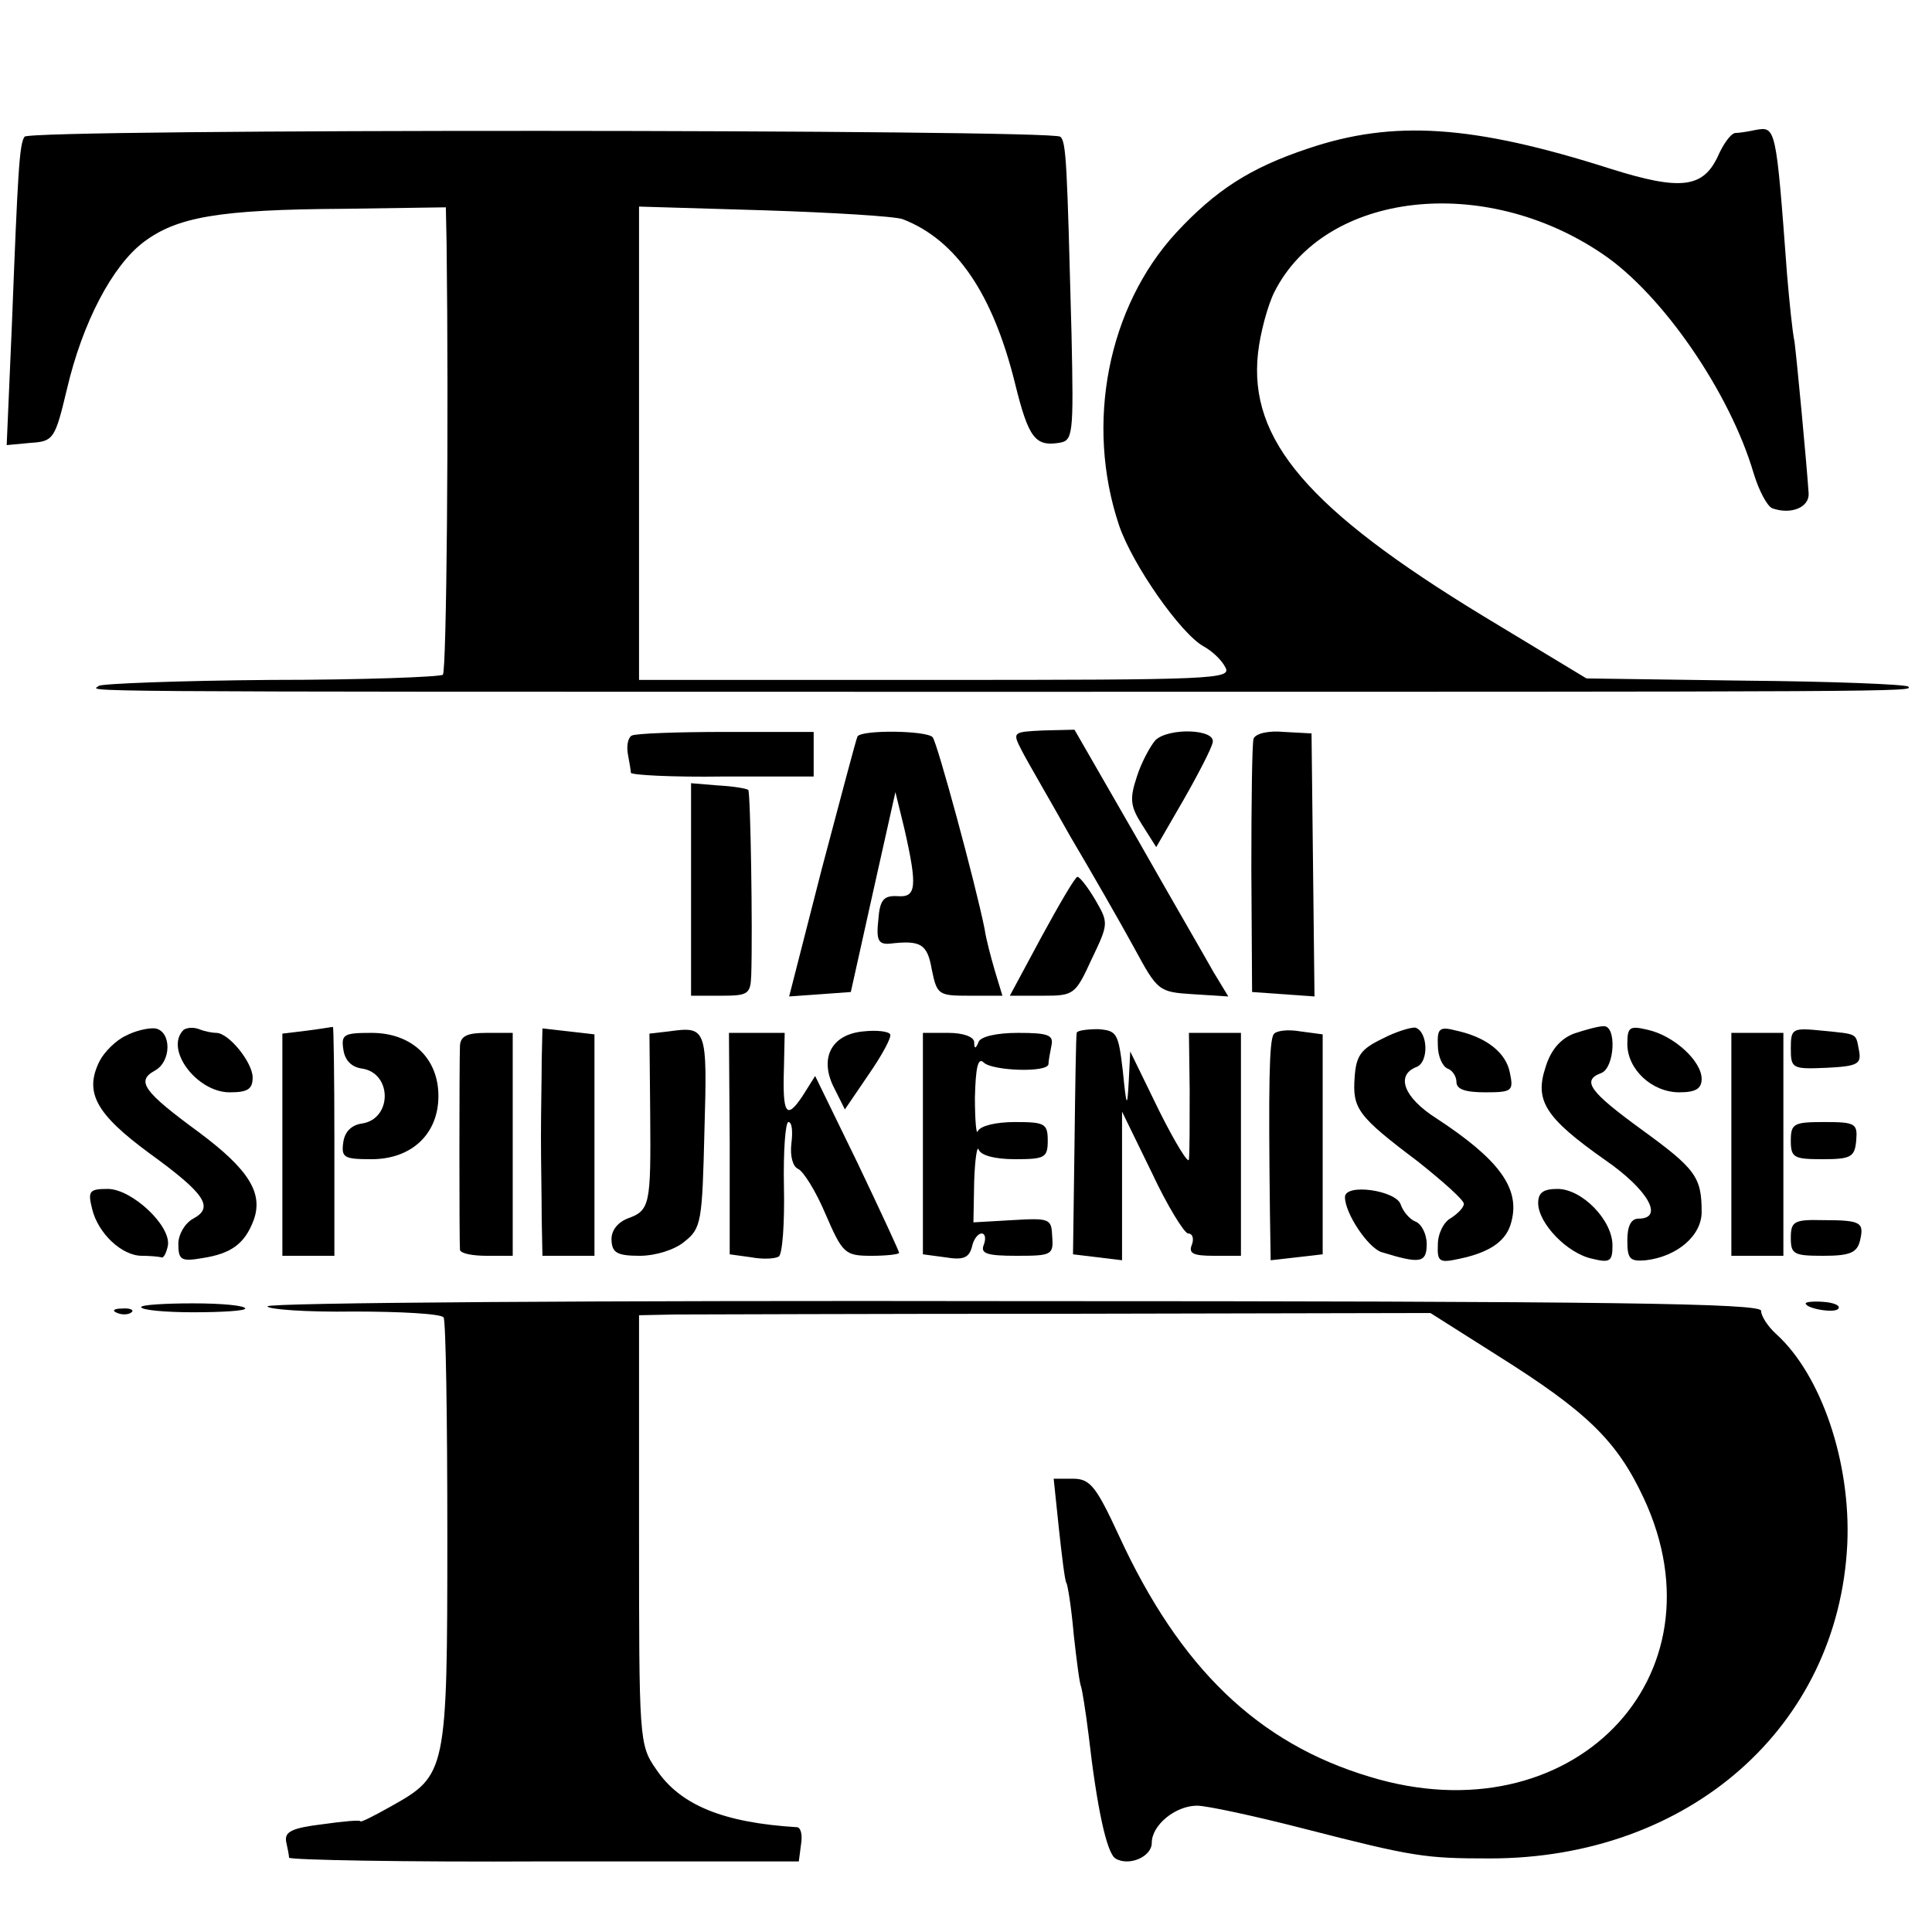
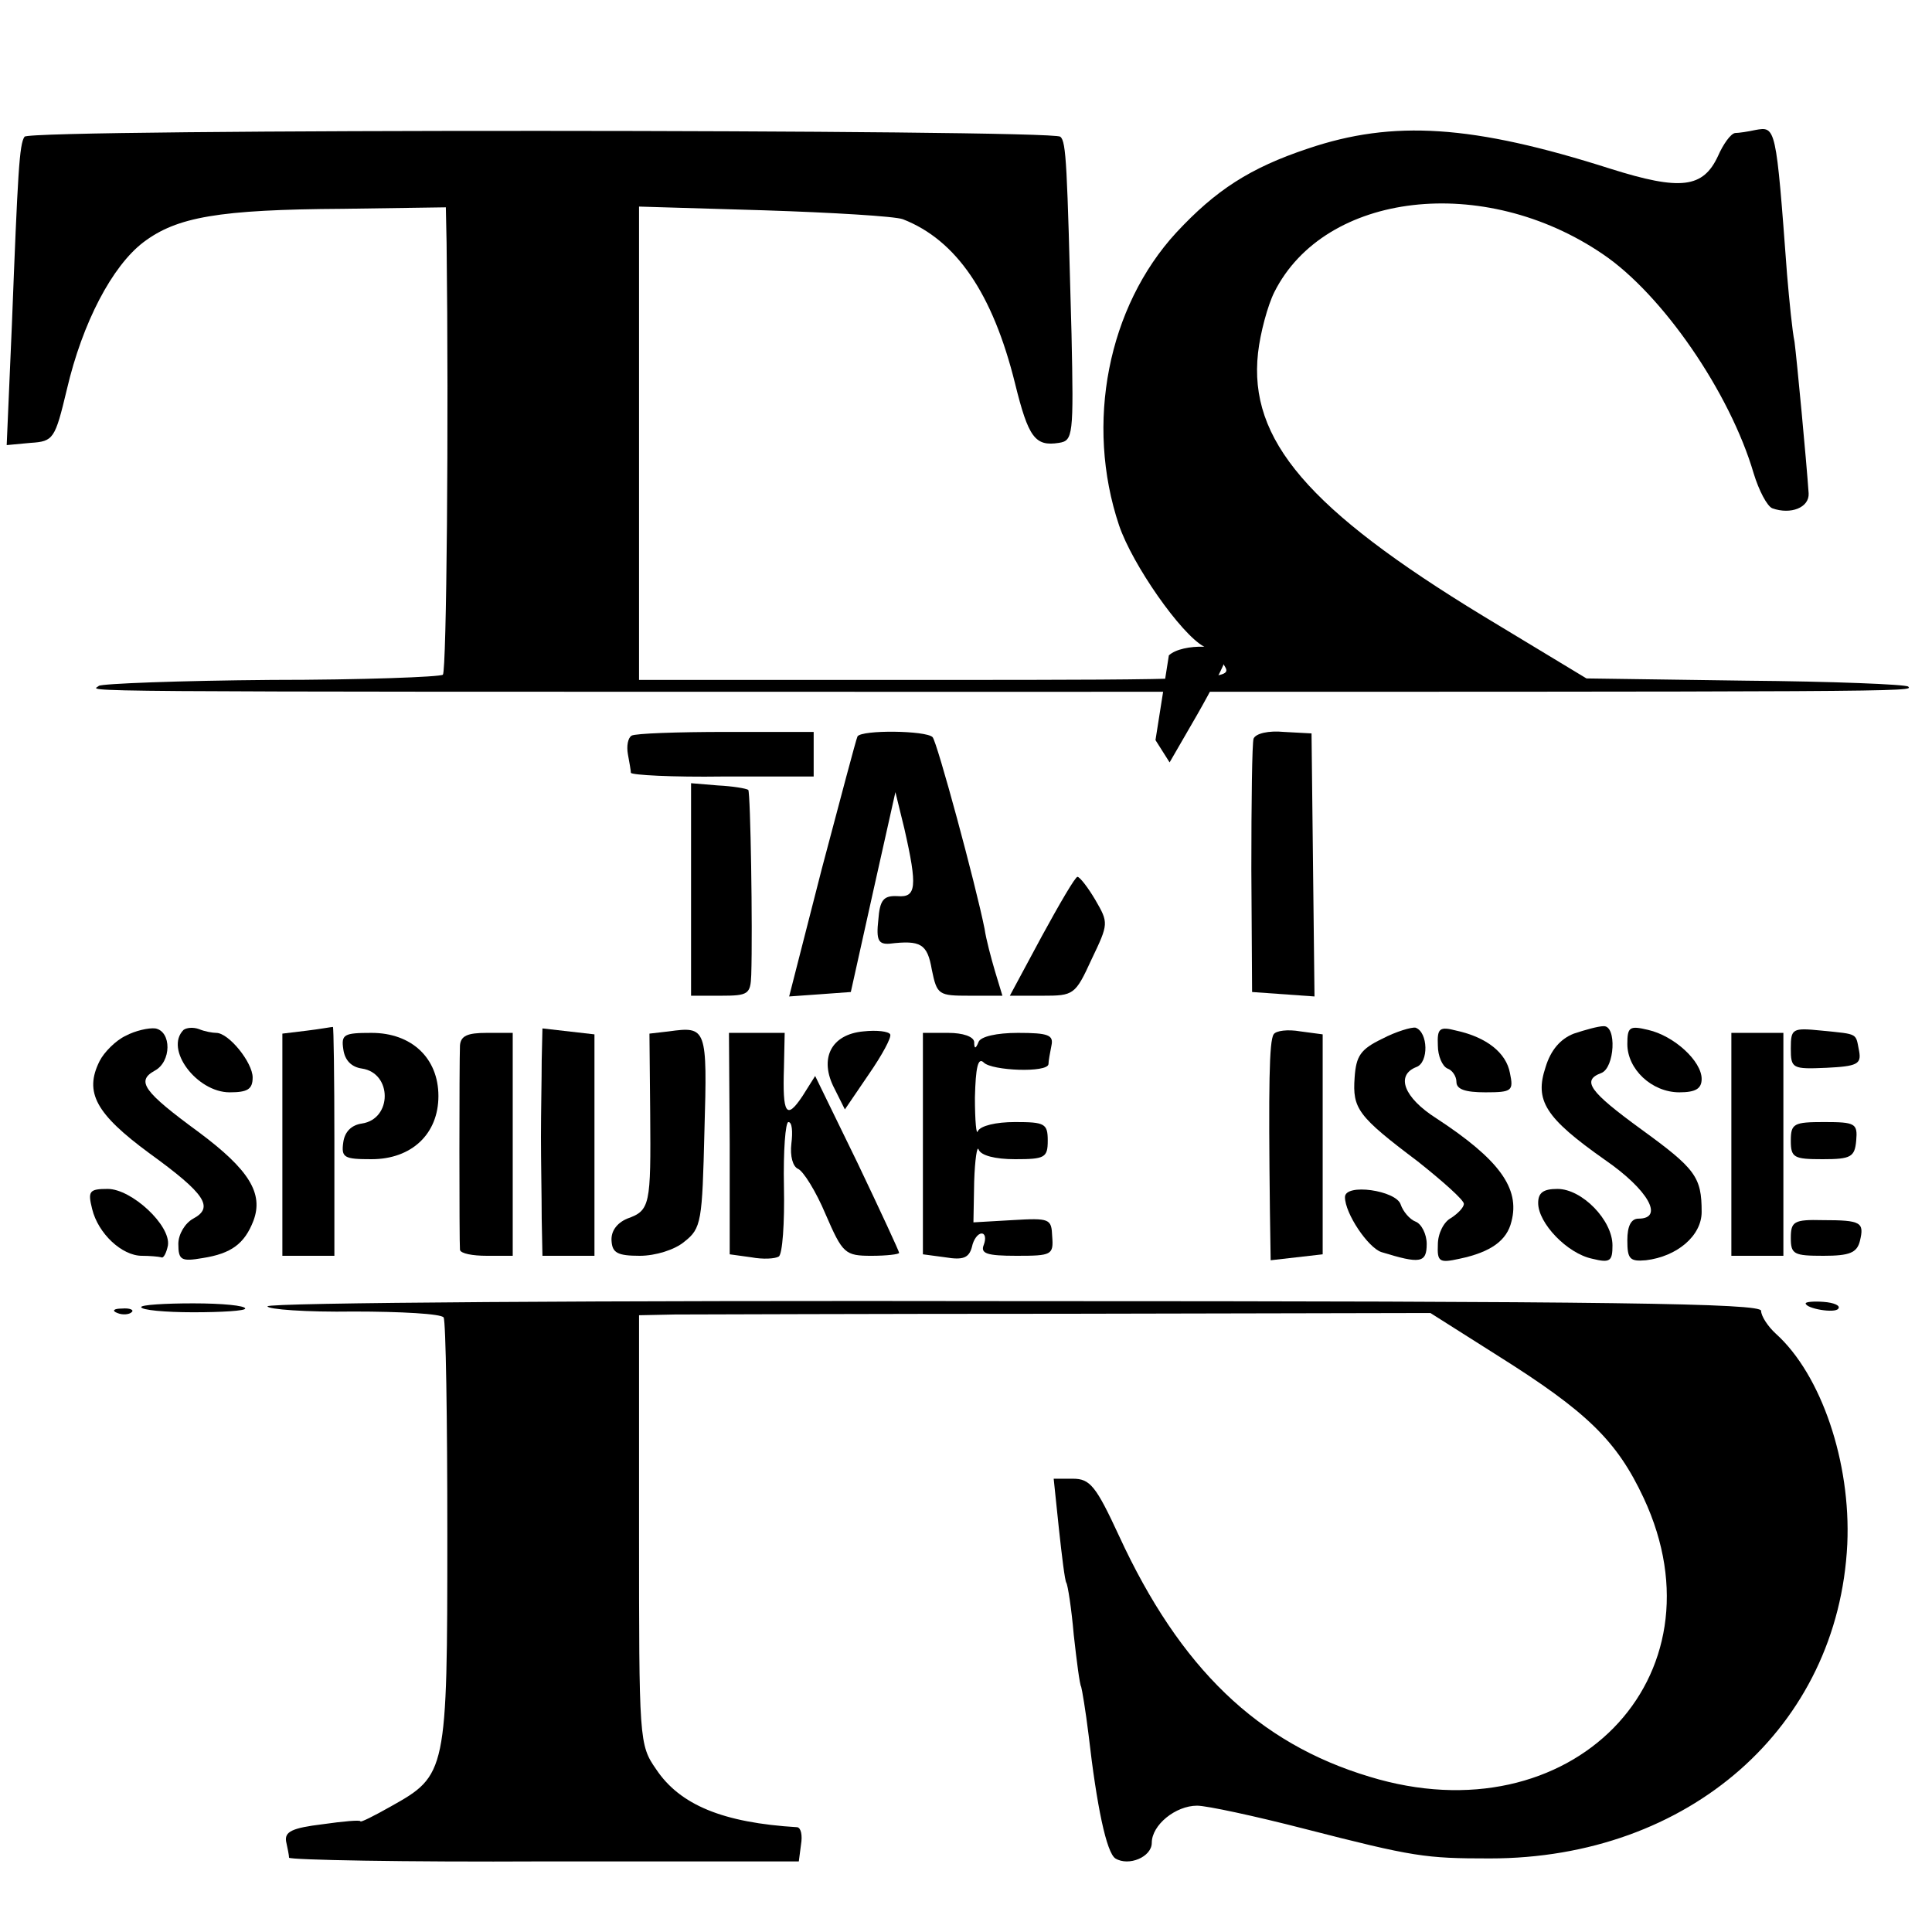
<svg xmlns="http://www.w3.org/2000/svg" version="1.0" width="260pt" height="260pt" viewBox="0 0 260 260" preserveAspectRatio="xMidYMid meet">
  <g transform="translate(0,260) scale(0.1,-0.1)" fill="#000000" stroke="none">
    <path d="M33 2416 c-7 -10 -9 -47 -17 -253 l-7 -162 32 3 c31 2 33 5 49 72 21 90 61 166 103 198 45 34 101 44 269 45 l138 2 1 -48 c3 -241 0 -576 -5 -581 -4 -3 -108 -7 -231 -7 -124 -1 -228 -5 -232 -8 -8 -8 -87 -8 1162 -8 1281 0 1280 0 1273 7 -3 3 -102 7 -219 8 l-214 3 -139 84 c-235 143 -316 237 -303 354 3 27 13 64 22 82 68 135 282 160 442 51 80 -54 171 -186 203 -295 7 -23 18 -44 25 -47 25 -9 50 1 49 20 -3 44 -16 181 -19 204 -3 14 -7 55 -10 90 -15 201 -15 200 -43 195 -9 -2 -22 -4 -27 -4 -6 -1 -16 -15 -23 -31 -20 -43 -50 -47 -145 -17 -185 59 -292 66 -407 27 -78 -26 -124 -56 -177 -113 -92 -100 -123 -257 -77 -394 18 -53 83 -146 114 -163 11 -6 24 -18 29 -28 9 -16 -15 -17 -390 -17 l-399 0 0 318 0 319 168 -5 c92 -3 176 -8 187 -12 72 -28 121 -100 151 -221 18 -73 27 -85 59 -80 19 3 20 9 17 147 -6 228 -7 258 -15 265 -10 10 -1388 11 -1394 0z" />
    <path d="M850 1610 c-5 -3 -7 -14 -5 -25 2 -11 4 -22 4 -25 1 -3 56 -6 124 -5 l122 0 0 30 0 30 -118 0 c-65 0 -122 -2 -127 -5z" />
    <path d="M1154 1609 c-2 -4 -23 -84 -48 -178 l-44 -172 42 3 41 3 30 135 30 134 12 -49 c18 -79 16 -93 -9 -91 -19 1 -24 -5 -26 -32 -3 -27 0 -33 15 -32 42 5 51 0 57 -35 7 -34 9 -35 51 -35 l44 0 -10 33 c-5 17 -12 43 -14 57 -12 60 -64 252 -70 258 -9 9 -95 10 -101 1z" />
-     <path d="M1375 1590 c7 -14 37 -65 65 -115 29 -49 68 -117 86 -150 32 -59 33 -60 80 -63 l47 -3 -20 33 c-10 18 -57 99 -103 180 l-84 146 -42 -1 c-41 -2 -42 -2 -29 -27z" />
-     <path d="M1555 1604 c-7 -8 -19 -30 -25 -49 -10 -30 -9 -40 7 -65 l19 -30 37 64 c20 35 38 70 39 77 4 18 -59 20 -77 3z" />
+     <path d="M1555 1604 l19 -30 37 64 c20 35 38 70 39 77 4 18 -59 20 -77 3z" />
    <path d="M1687 1606 c-2 -6 -3 -85 -3 -176 l1 -165 42 -3 42 -3 -2 177 -2 177 -37 2 c-21 2 -38 -2 -41 -9z" />
    <path d="M930 1403 l0 -143 40 0 c37 0 40 2 41 28 2 62 -1 245 -4 249 -3 2 -21 5 -41 6 l-36 3 0 -143z" />
    <path d="M1402 1340 l-43 -80 44 0 c42 0 44 1 66 49 23 48 23 49 5 80 -10 17 -21 31 -24 31 -3 0 -24 -36 -48 -80z" />
    <path d="M169 1206 c-13 -6 -29 -22 -35 -34 -21 -42 -5 -71 67 -124 76 -55 87 -73 59 -88 -11 -6 -20 -21 -20 -34 0 -22 4 -24 33 -19 38 6 56 19 68 50 14 37 -6 69 -73 119 -75 55 -85 69 -60 83 23 12 23 53 1 57 -9 1 -27 -3 -40 -10z" />
    <path d="M247 1214 c-26 -26 18 -84 62 -84 24 0 31 4 31 20 0 20 -32 60 -49 60 -5 0 -16 2 -23 5 -8 3 -17 2 -21 -1z" />
    <path d="M413 1213 l-33 -4 0 -150 0 -149 35 0 35 0 0 155 c0 85 -1 154 -2 153 -2 0 -18 -3 -35 -5z" />
    <path d="M729 1173 c0 -24 -1 -70 -1 -103 0 -33 1 -82 1 -110 l1 -50 35 0 35 0 0 149 0 149 -35 4 -35 4 -1 -43z" />
    <path d="M900 1212 l-26 -3 1 -107 c1 -124 0 -131 -31 -142 -14 -6 -22 -17 -21 -30 1 -16 8 -20 38 -20 21 0 47 8 60 19 23 18 24 27 27 149 4 139 3 141 -48 134z" />
    <path d="M1162 1212 c-44 -4 -60 -37 -39 -77 l14 -28 32 47 c18 26 31 50 29 54 -2 4 -18 6 -36 4z" />
-     <path d="M1449 1210 c-1 -3 -2 -71 -3 -152 l-2 -146 33 -4 33 -4 0 100 0 100 40 -82 c21 -45 44 -82 49 -82 6 0 8 -7 5 -15 -5 -12 2 -15 30 -15 l36 0 0 150 0 150 -35 0 -35 0 1 -77 c0 -43 0 -85 -1 -93 0 -8 -18 21 -40 65 l-39 80 -2 -40 c-2 -37 -3 -36 -8 14 -6 51 -8 54 -33 56 -16 0 -29 -2 -29 -5z" />
    <path d="M1714 1208 c-6 -9 -7 -69 -5 -238 l1 -66 35 4 35 4 0 148 0 148 -30 4 c-17 3 -33 1 -36 -4z" />
    <path d="M1860 1202 c-29 -14 -35 -23 -37 -52 -3 -42 4 -52 85 -113 34 -27 62 -52 62 -57 0 -5 -8 -13 -17 -19 -10 -5 -18 -21 -18 -36 -1 -23 2 -25 29 -19 43 9 64 25 70 50 12 45 -17 84 -101 139 -44 28 -55 58 -27 69 17 6 16 47 -1 53 -5 1 -26 -5 -45 -15z" />
    <path d="M1935 1193 c0 -14 6 -28 13 -31 6 -2 12 -10 12 -18 0 -10 12 -14 39 -14 36 0 38 2 33 26 -5 27 -31 48 -72 57 -23 6 -26 3 -25 -20z" />
    <path d="M2118 1209 c-18 -7 -31 -22 -38 -45 -15 -45 -1 -68 80 -125 58 -40 80 -79 45 -79 -10 0 -15 -10 -15 -29 0 -25 3 -29 25 -27 42 5 75 33 75 65 0 47 -8 58 -81 111 -70 51 -81 66 -54 76 18 7 21 64 3 63 -7 0 -25 -5 -40 -10z" />
    <path d="M2190 1195 c0 -34 33 -65 70 -65 22 0 30 5 30 18 0 24 -37 58 -72 66 -25 6 -28 4 -28 -19z" />
    <path d="M2410 1189 c0 -27 2 -28 48 -26 41 2 47 5 44 22 -5 25 0 23 -50 28 -40 4 -42 3 -42 -24z" />
    <path d="M462 1188 c2 -15 11 -24 25 -26 41 -6 41 -68 0 -74 -14 -2 -23 -11 -25 -25 -3 -21 1 -23 38 -23 54 0 90 34 90 85 0 51 -36 85 -90 85 -37 0 -41 -2 -38 -22z" />
    <path d="M619 1193 c-1 -23 -1 -266 0 -275 1 -5 17 -8 36 -8 l35 0 0 150 0 150 -35 0 c-26 0 -35 -4 -36 -17z" />
    <path d="M982 1061 l0 -149 29 -4 c16 -3 32 -2 37 1 5 3 8 45 7 94 -1 48 2 87 6 87 5 0 6 -13 4 -29 -2 -17 2 -31 9 -34 7 -3 24 -30 37 -61 23 -53 26 -56 62 -56 20 0 37 2 37 4 0 2 -25 56 -56 121 l-57 117 -17 -27 c-22 -33 -27 -24 -25 38 l1 47 -37 0 -38 0 1 -149z" />
    <path d="M1242 1061 l0 -149 30 -4 c24 -4 32 -1 36 14 2 10 8 18 13 18 5 0 6 -7 3 -15 -5 -12 4 -15 44 -15 47 0 50 1 48 26 -1 24 -3 25 -54 22 l-52 -3 1 55 c1 30 4 49 6 43 3 -8 22 -13 49 -13 40 0 44 2 44 25 0 23 -4 25 -44 25 -26 0 -46 -5 -50 -12 -2 -7 -4 13 -4 45 1 40 4 55 12 47 11 -11 86 -14 87 -2 0 4 2 15 4 25 3 14 -4 17 -45 17 -29 0 -50 -5 -53 -12 -4 -10 -6 -10 -6 0 -1 7 -15 12 -35 12 l-34 0 0 -149z" />
    <path d="M2330 1060 l0 -150 35 0 35 0 0 150 0 150 -35 0 -35 0 0 -150z" />
    <path d="M2410 1065 c0 -23 4 -25 43 -25 38 0 43 3 45 25 2 23 -1 25 -43 25 -41 0 -45 -2 -45 -25z" />
    <path d="M124 973 c8 -33 40 -63 67 -63 10 0 22 -1 26 -2 3 -2 7 6 9 16 4 27 -49 76 -81 76 -25 0 -27 -3 -21 -27z" />
    <path d="M1810 989 c0 -22 31 -68 49 -74 52 -16 61 -15 61 11 0 13 -7 27 -15 30 -8 3 -17 14 -20 23 -6 19 -75 29 -75 10z" />
    <path d="M2070 981 c0 -27 39 -68 73 -75 24 -6 27 -3 27 18 0 34 -41 76 -74 76 -19 0 -26 -5 -26 -19z" />
    <path d="M2410 934 c0 -22 4 -24 44 -24 35 0 45 4 49 20 6 25 2 28 -50 28 -39 1 -43 -2 -43 -24z" />
    <path d="M190 841 c0 -4 32 -7 70 -7 39 0 70 2 70 5 0 4 -31 7 -70 7 -38 0 -70 -2 -70 -5z" />
    <path d="M360 842 c0 -4 52 -8 116 -7 63 0 118 -3 121 -8 3 -5 5 -136 5 -292 0 -321 -1 -324 -76 -366 -23 -13 -41 -22 -41 -20 0 2 -23 0 -51 -4 -41 -5 -51 -10 -49 -23 2 -9 4 -19 4 -22 1 -3 155 -6 344 -5 l342 0 3 23 c2 12 0 22 -5 23 -100 6 -158 30 -190 78 -23 33 -23 39 -23 322 l0 289 48 1 c26 0 265 1 532 1 l485 1 90 -57 c121 -76 161 -115 197 -192 113 -242 -98 -458 -369 -375 -150 45 -255 146 -337 324 -31 67 -39 77 -62 77 l-26 0 7 -67 c4 -37 8 -70 10 -73 2 -3 7 -35 10 -70 4 -36 8 -67 10 -70 1 -3 6 -32 10 -65 11 -96 24 -158 36 -166 18 -11 49 2 49 21 0 24 32 50 61 50 13 0 78 -14 144 -31 148 -38 163 -40 250 -40 268 0 469 177 481 423 5 110 -35 228 -96 283 -11 10 -20 24 -20 31 0 10 -196 13 -1005 13 -553 1 -1005 -2 -1005 -7z" />
    <path d="M2430 846 c0 -7 40 -14 44 -7 3 4 -6 8 -20 9 -13 1 -24 0 -24 -2z" />
    <path d="M158 833 c7 -3 16 -2 19 1 4 3 -2 6 -13 5 -11 0 -14 -3 -6 -6z" />
  </g>
</svg>